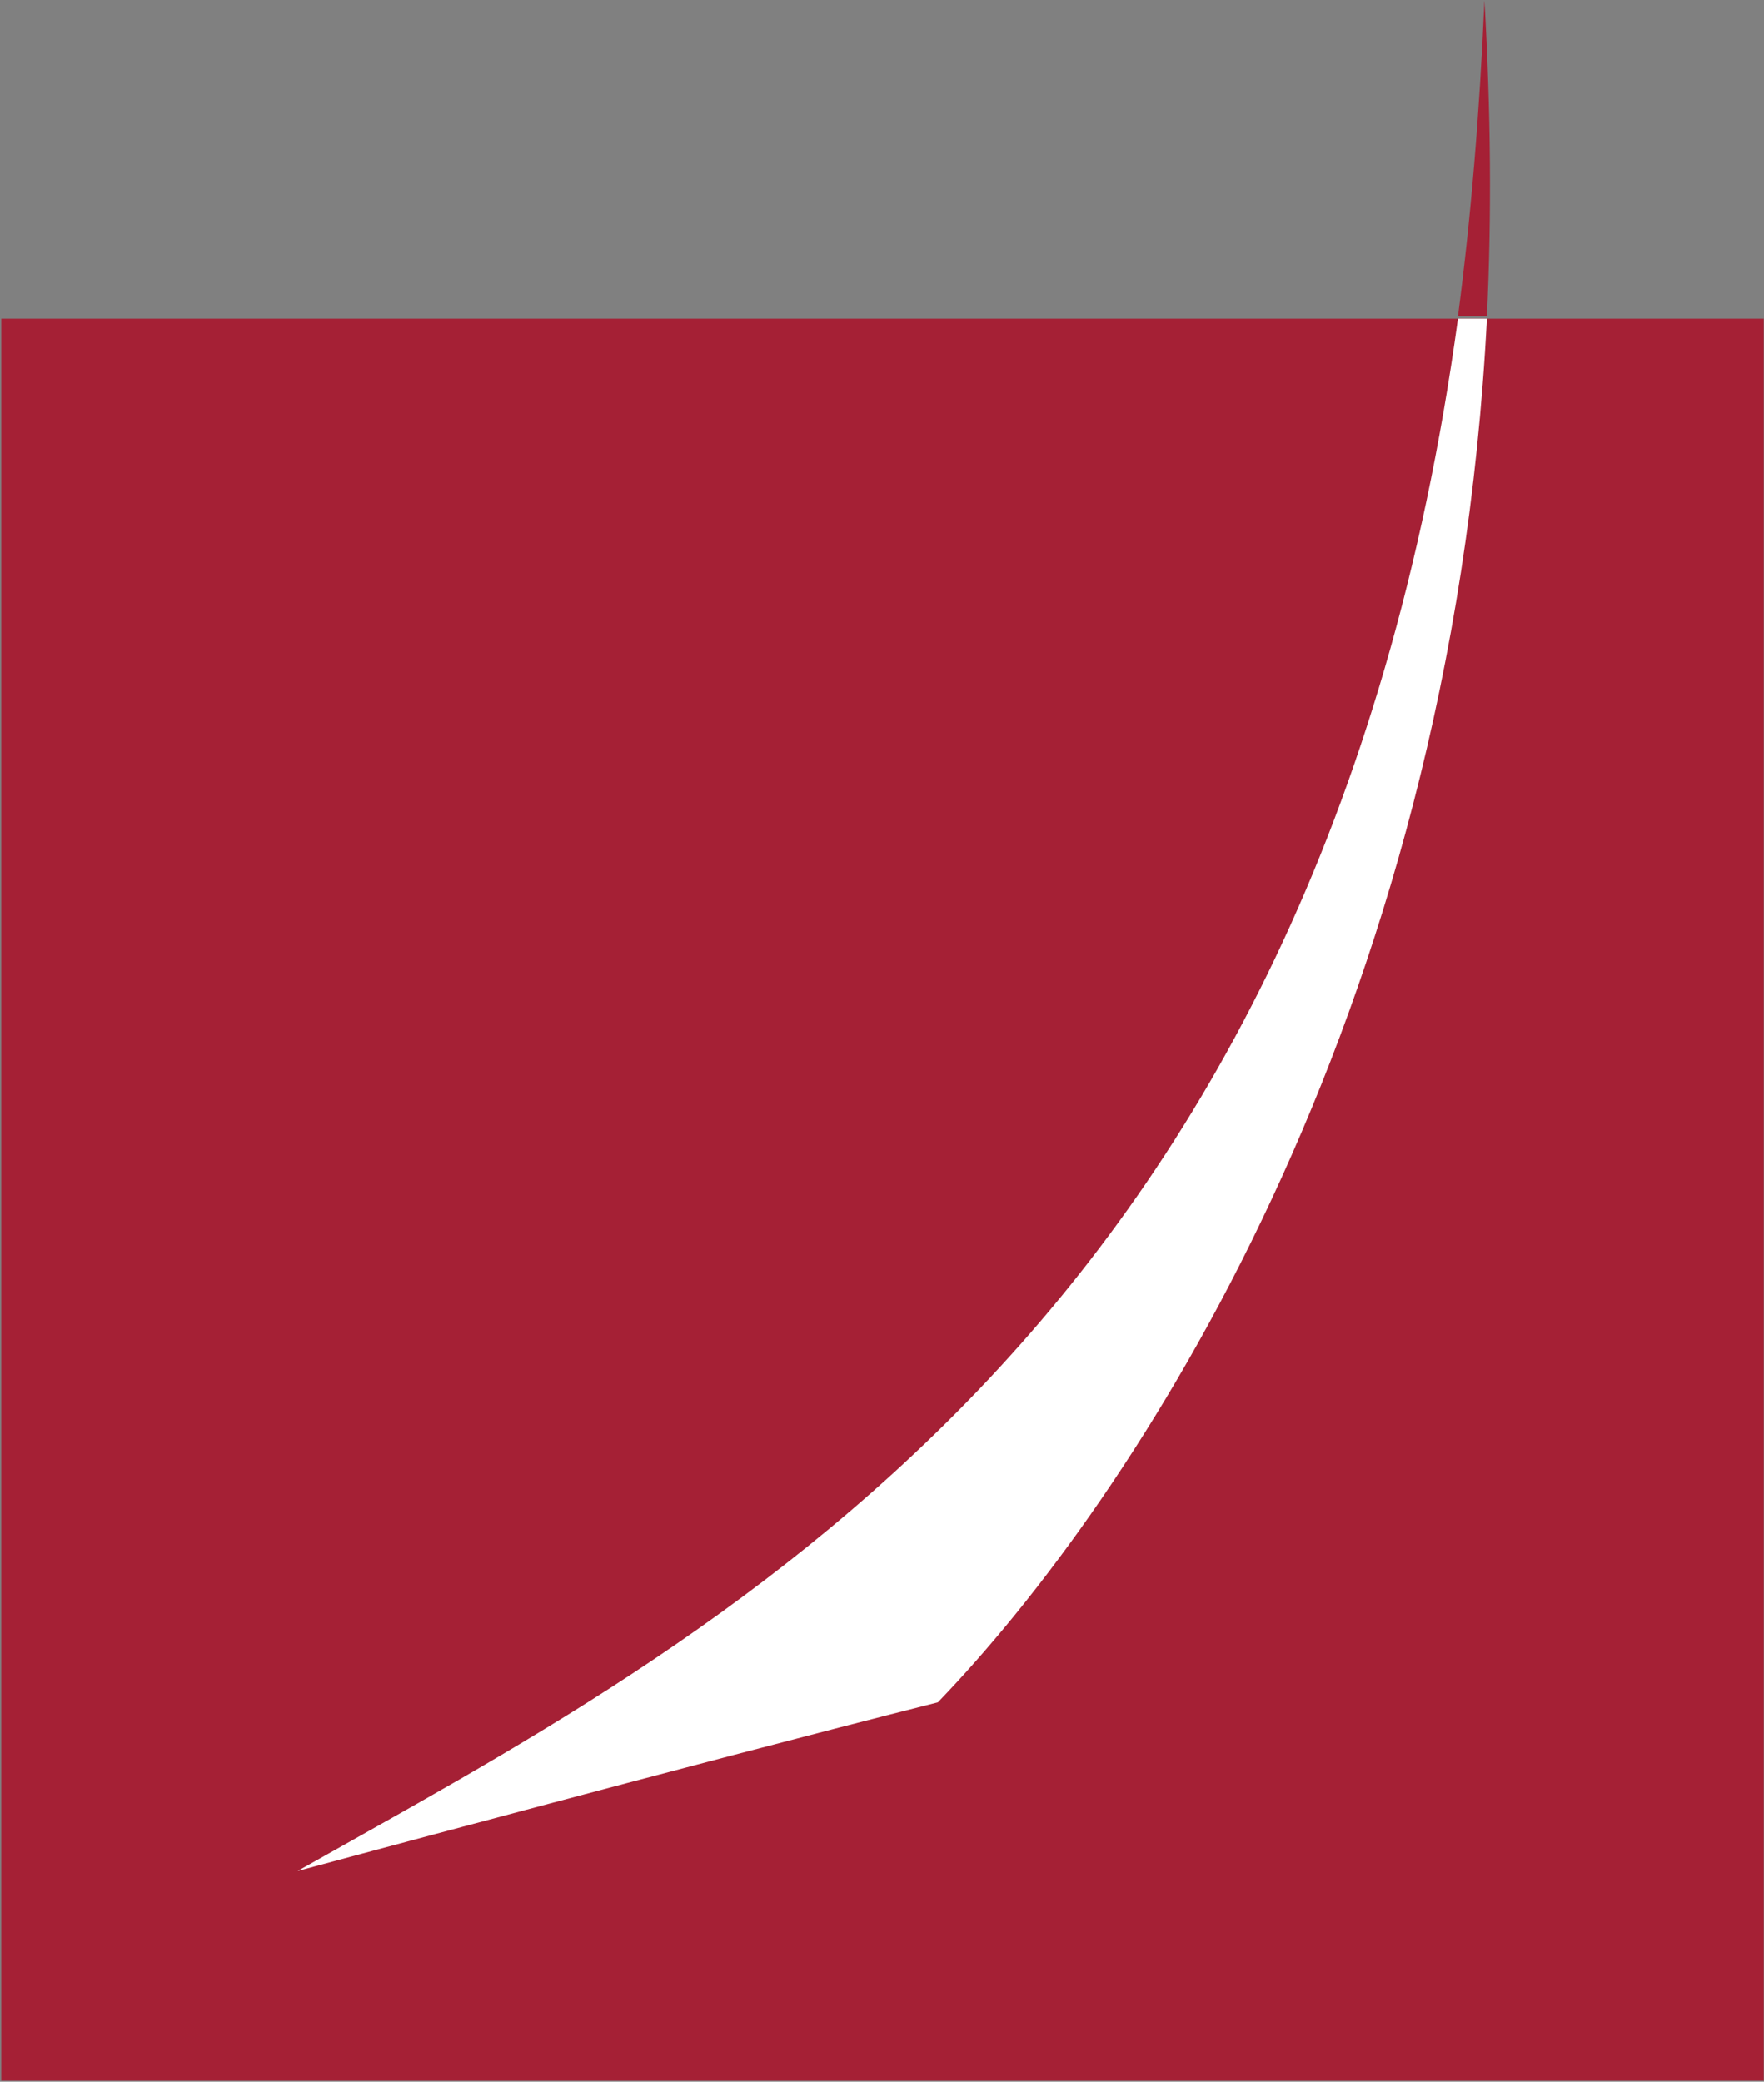
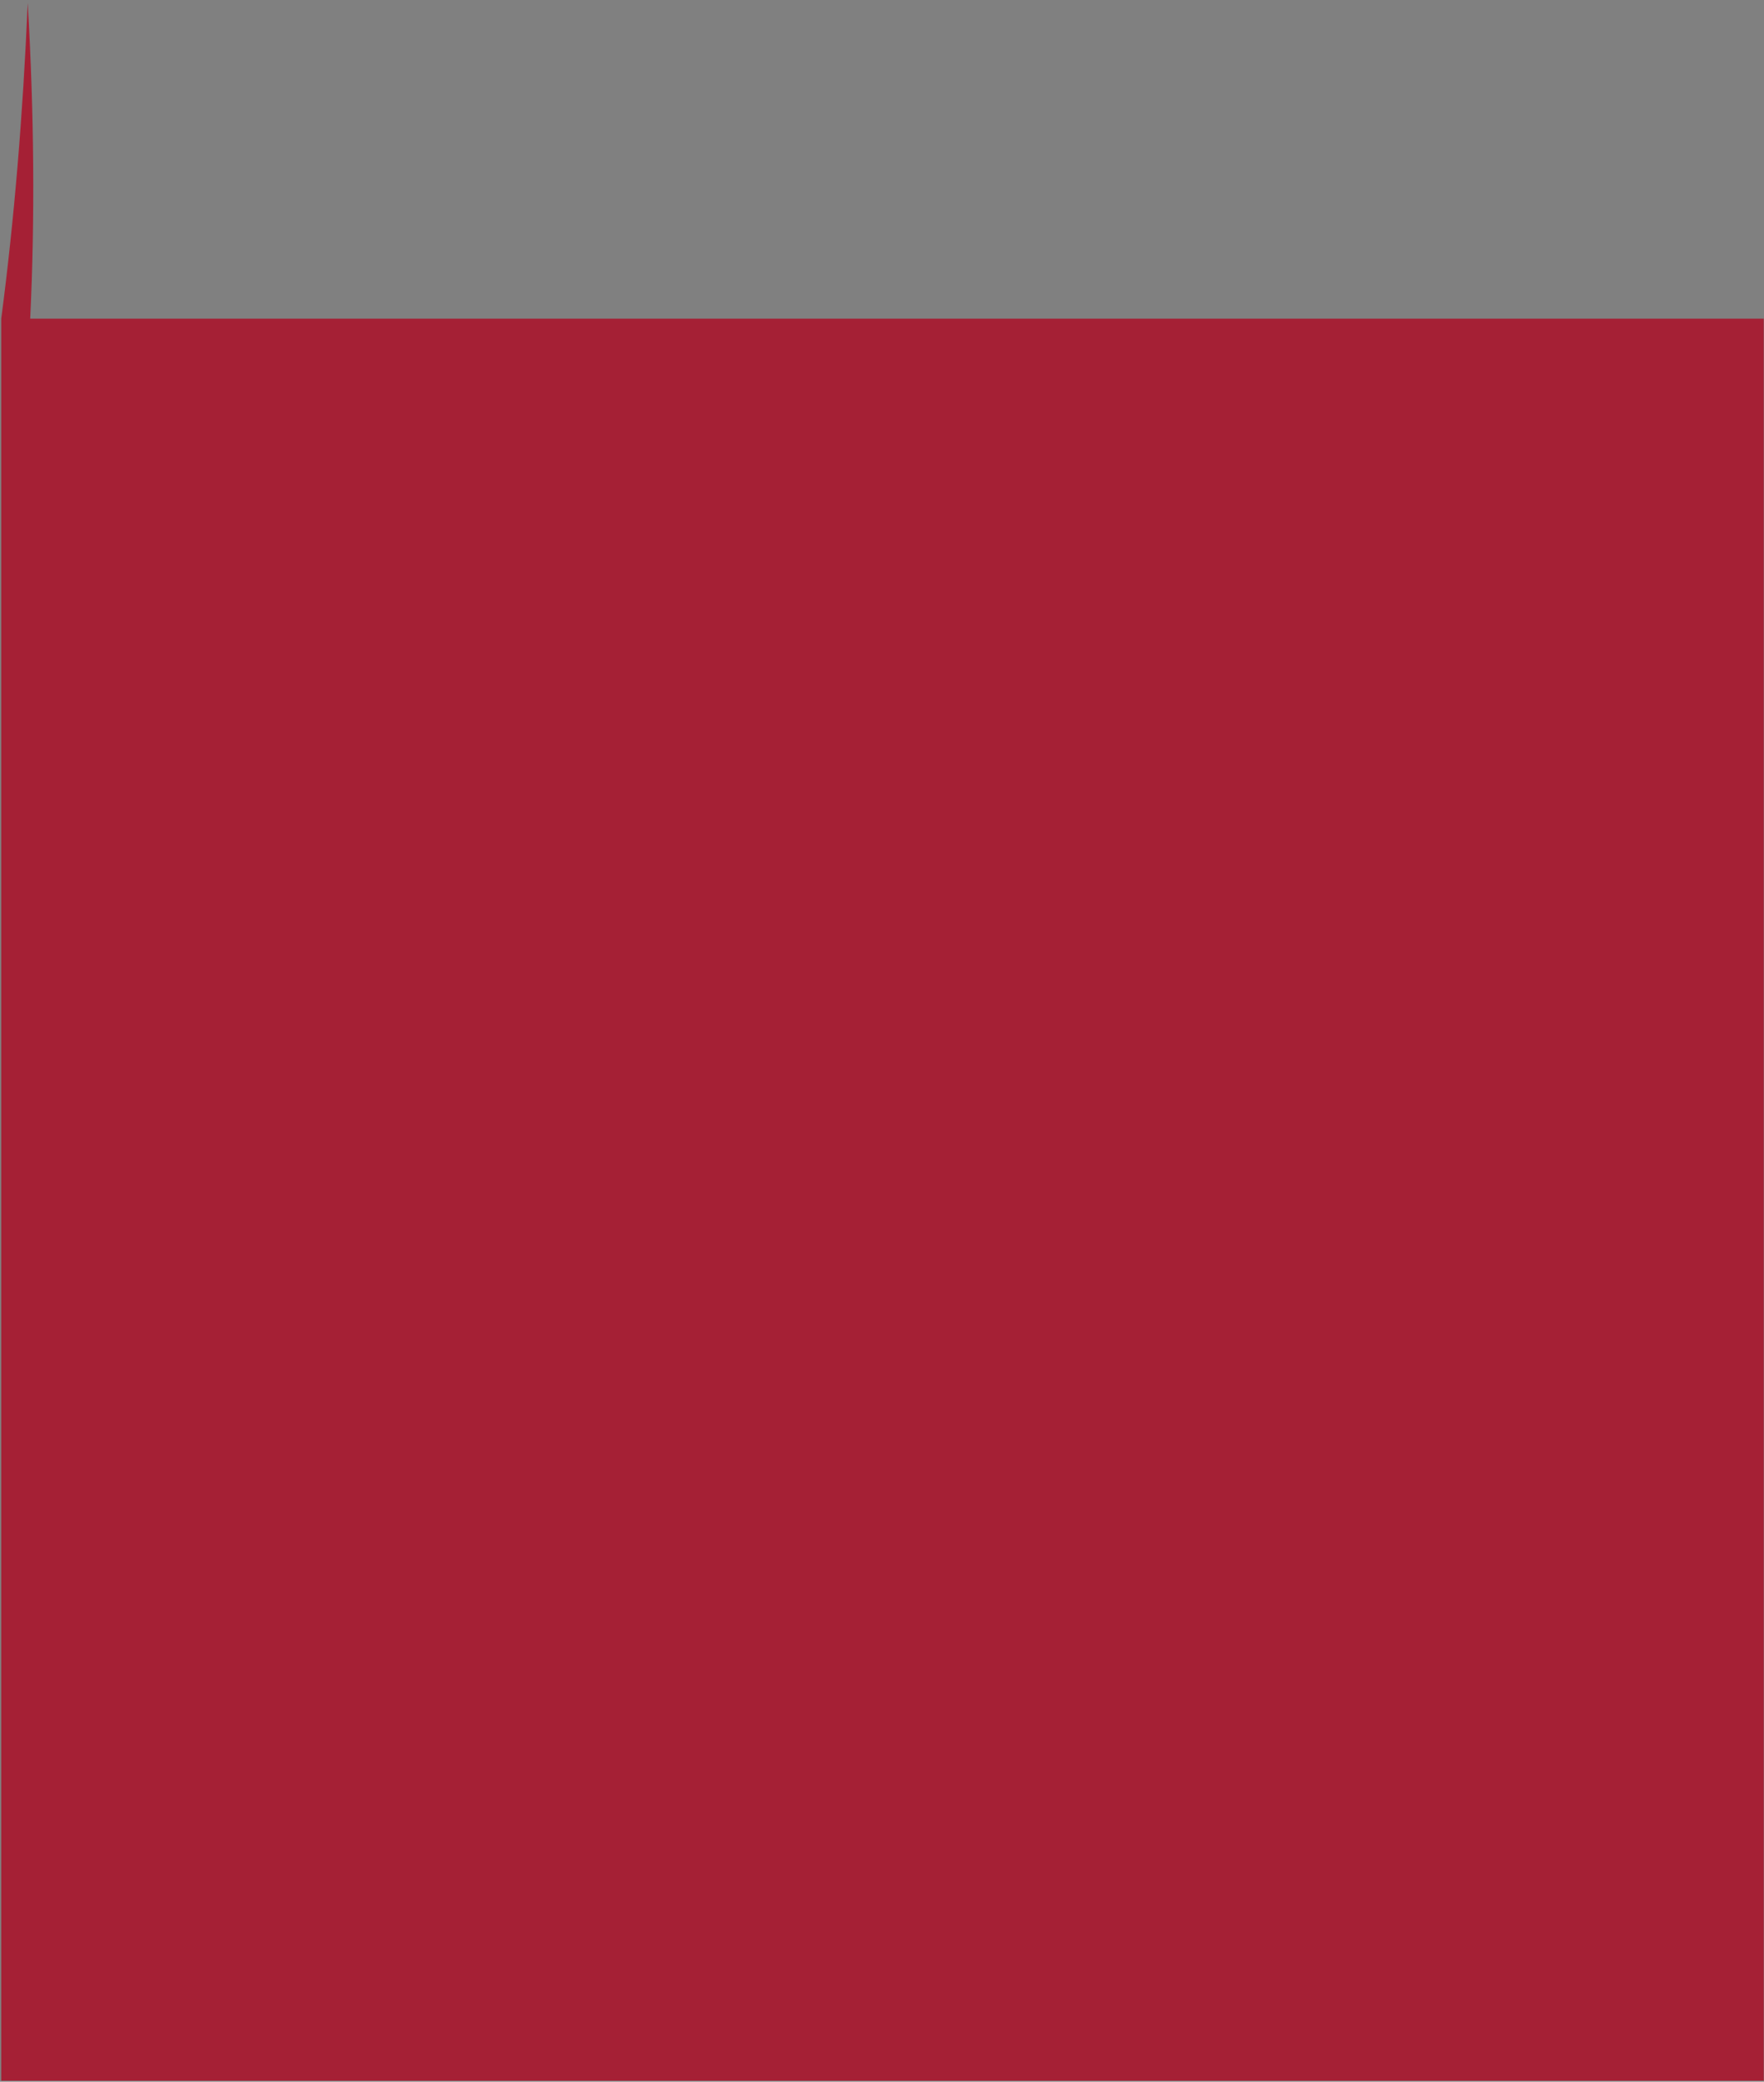
<svg xmlns="http://www.w3.org/2000/svg" version="1.2" viewBox="0 0 1279 1509" width="1279" height="1509">
  <rect x="0" y="0" width="1279" height="1509" fill="#808080" stroke="none" />
  <title>Annual-Report-2021-1-pdf-svg (2)-svg</title>
  <style>
		.s0 { fill: #a52035 } 
		.s1 { fill: #ffffff } 
	</style>
  <g id="Clip-Path: Page 1">
    <g id="Page 1">
-       <path id="Path 10" fill-rule="evenodd" class="s0" d="m0.9 231h1277.9v1277.3h-1277.9zm1056.2-1.7q14-106.6 19.2-228.9 7 120.5 1.8 228.9z" />
-       <path id="Path 11" class="s1" d="m1057.1 231c-101.2 737.4-544.7 957.6-841.4 1125.3 0 0 284.5-76.9 464.3-122.3 141.4-146.8 371.9-492.7 398.1-1003z" />
+       <path id="Path 10" fill-rule="evenodd" class="s0" d="m0.9 231h1277.9v1277.3h-1277.9zq14-106.6 19.2-228.9 7 120.5 1.8 228.9z" />
    </g>
  </g>
</svg>